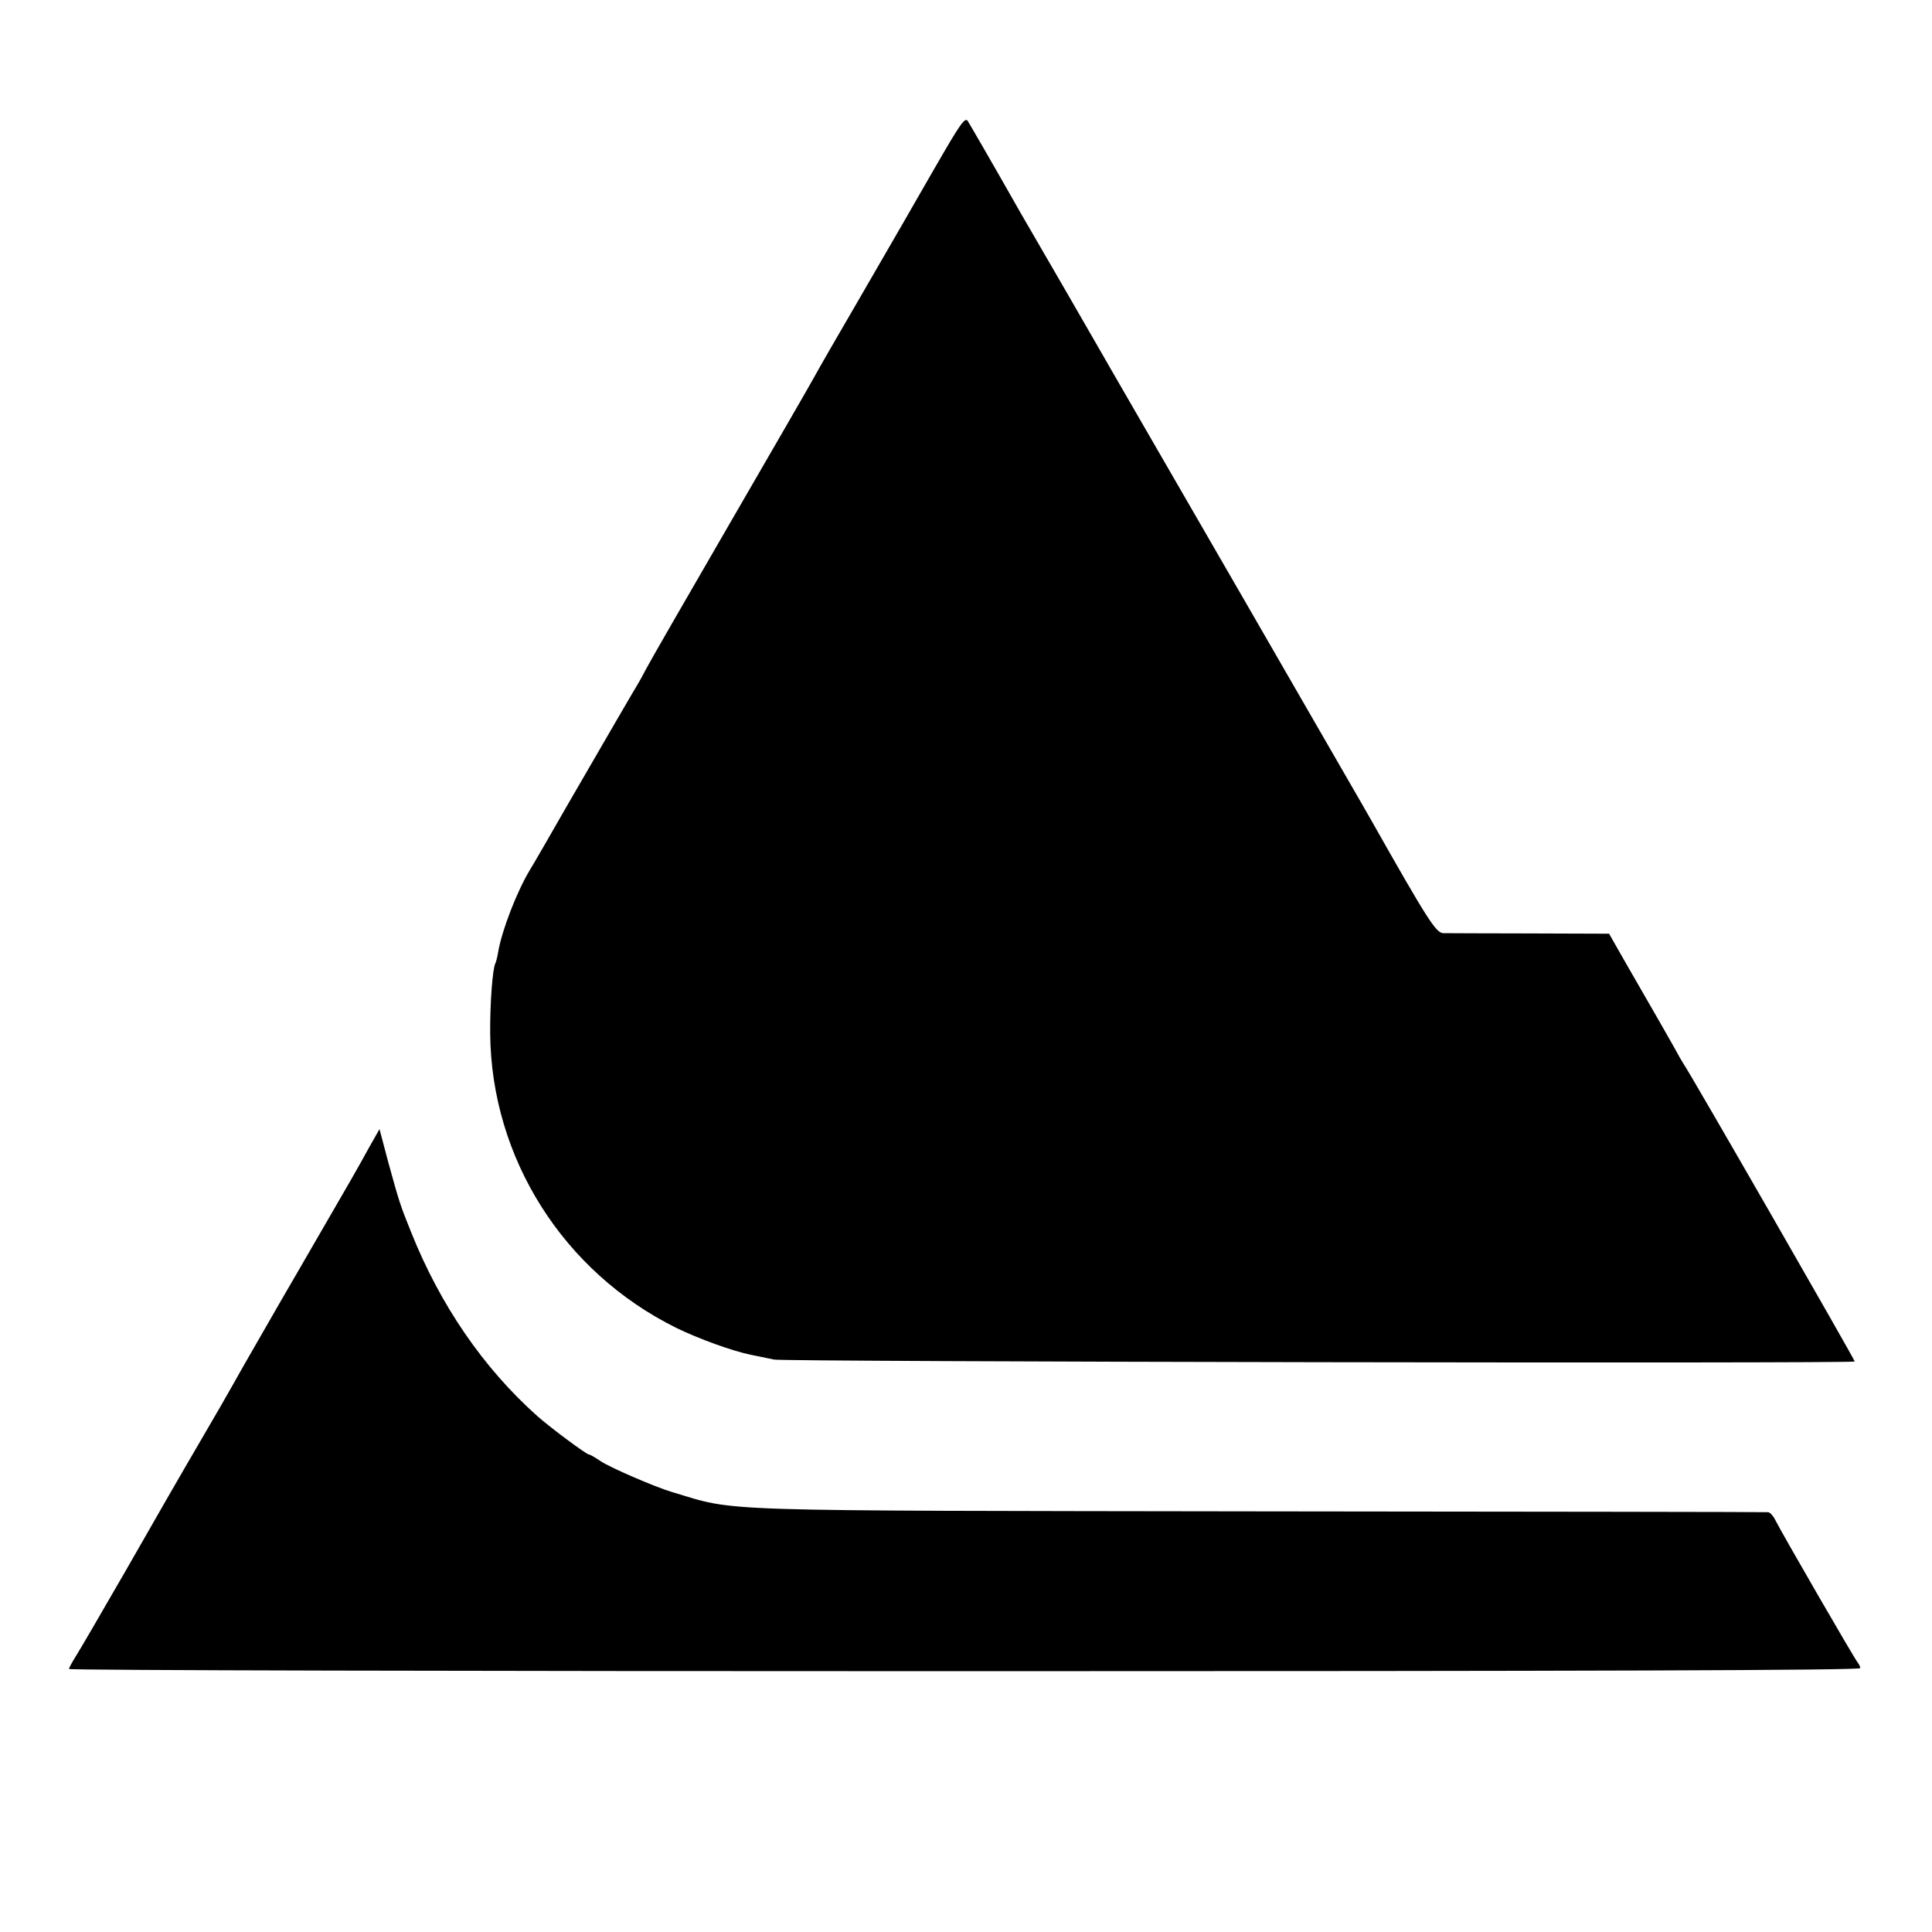
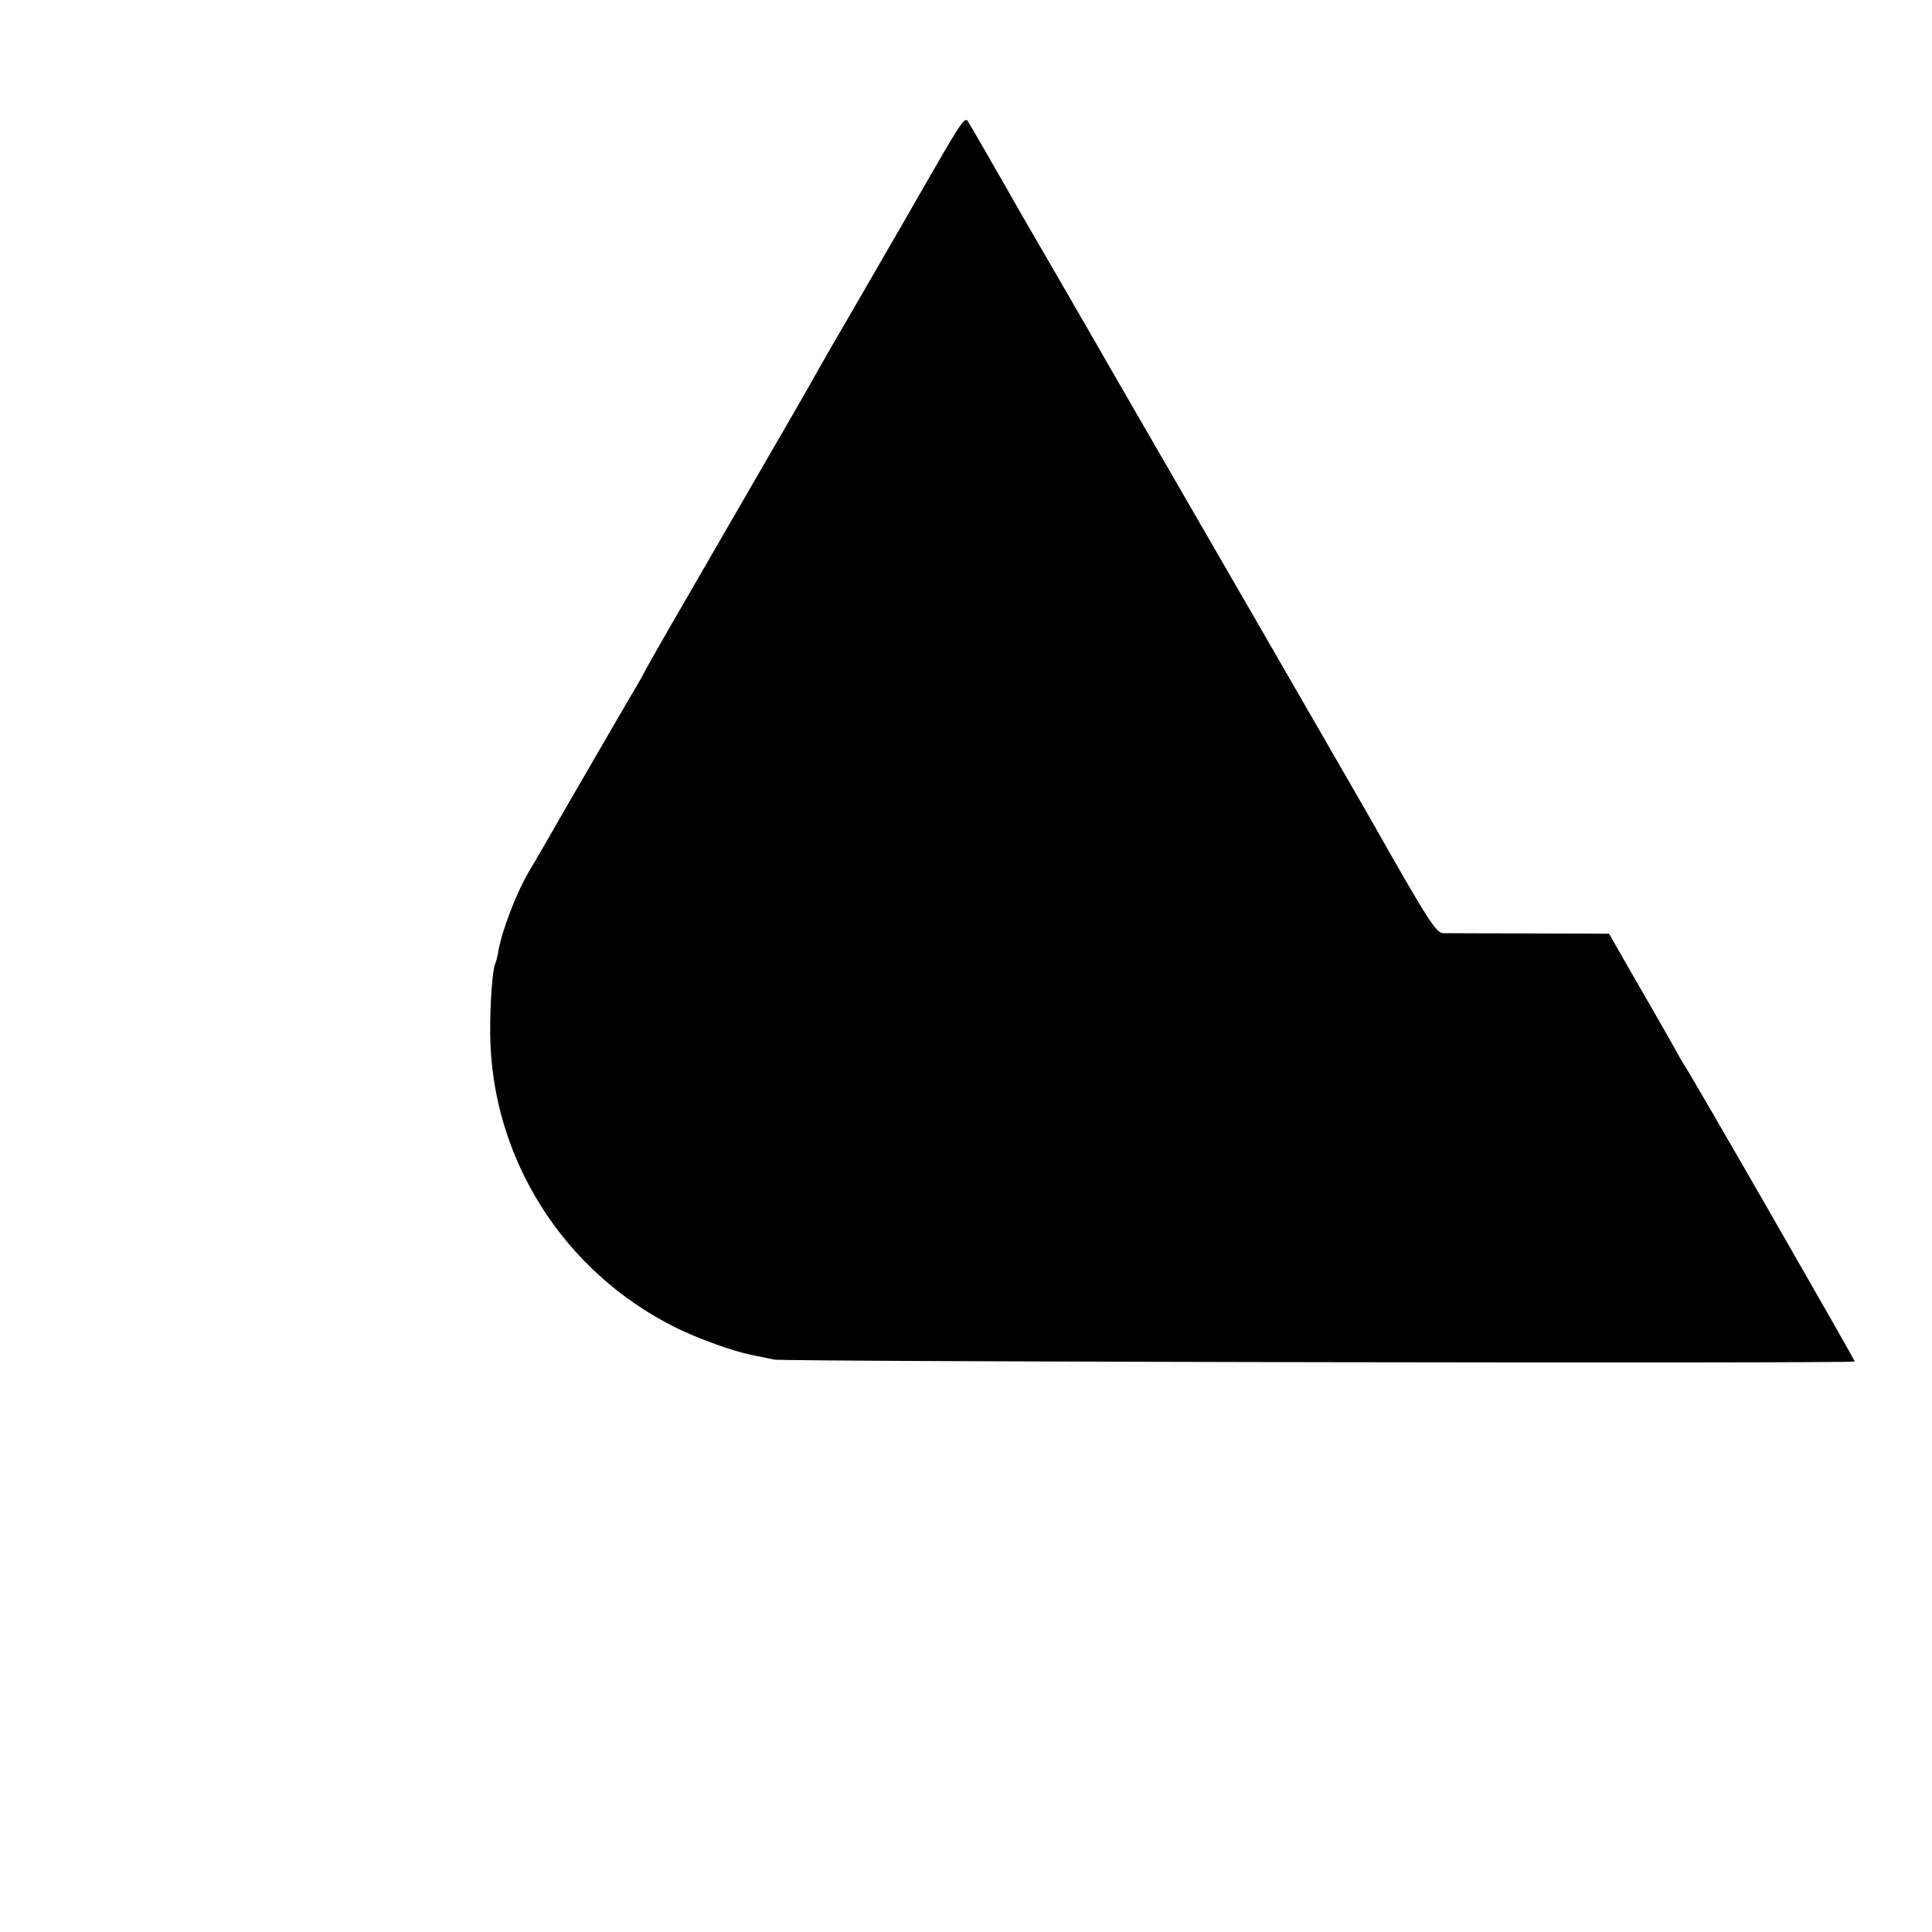
<svg xmlns="http://www.w3.org/2000/svg" version="1.0" width="700pt" height="700pt" viewBox="0 0 700 700" preserveAspectRatio="xMidYMid meet">
  <g transform="translate(0,700) scale(0.1,-0.1)" fill="#000000" stroke="none">
    <path d="M3390 6397 c-58 -100 -109 -190 -115 -200 -5 -9 -75 -130 -155 -268 -80 -137 -157 -271 -171 -297 -14 -26 -151 -263 -304 -527 -153 -264 -289 -500 -302 -525 -13 -25 -28 -52 -33 -60 -13 -21 -117 -200 -253 -435 -63 -110 -124 -216 -136 -235 -49 -81 -103 -222 -116 -299 -3 -19 -8 -37 -10 -41 -10 -16 -20 -145 -19 -255 4 -450 264 -863 674 -1066 82 -40 203 -84 272 -98 29 -6 67 -14 83 -17 32 -8 3915 -15 3915 -7 0 7 -602 1055 -620 1078 -4 6 -21 35 -37 65 -17 30 -63 111 -103 180 -40 69 -85 148 -101 176 l-29 51 -288 1 c-158 0 -299 1 -313 1 -26 1 -56 47 -259 406 -9 17 -220 381 -467 810 -248 429 -460 796 -471 815 -11 19 -86 150 -167 290 -81 140 -157 271 -168 290 -89 157 -182 318 -191 332 -10 14 -28 -12 -116 -165z" />
-     <path d="M1337 2842 c-44 -80 -57 -103 -242 -422 -43 -74 -112 -193 -153 -265 -41 -71 -85 -148 -97 -170 -12 -22 -69 -121 -127 -220 -58 -99 -176 -304 -262 -455 -87 -151 -169 -292 -182 -312 -13 -21 -24 -41 -24 -45 0 -5 1460 -8 3245 -8 2260 0 3245 3 3245 11 0 5 -4 14 -9 20 -9 9 -275 469 -299 517 -7 15 -19 27 -25 28 -7 1 -833 2 -1837 3 -2028 3 -1894 -2 -2135 70 -61 18 -225 89 -259 112 -19 13 -38 24 -42 24 -9 0 -141 98 -188 140 -194 173 -351 401 -457 667 -40 99 -44 113 -83 255 l-31 117 -38 -67z" />
  </g>
</svg>